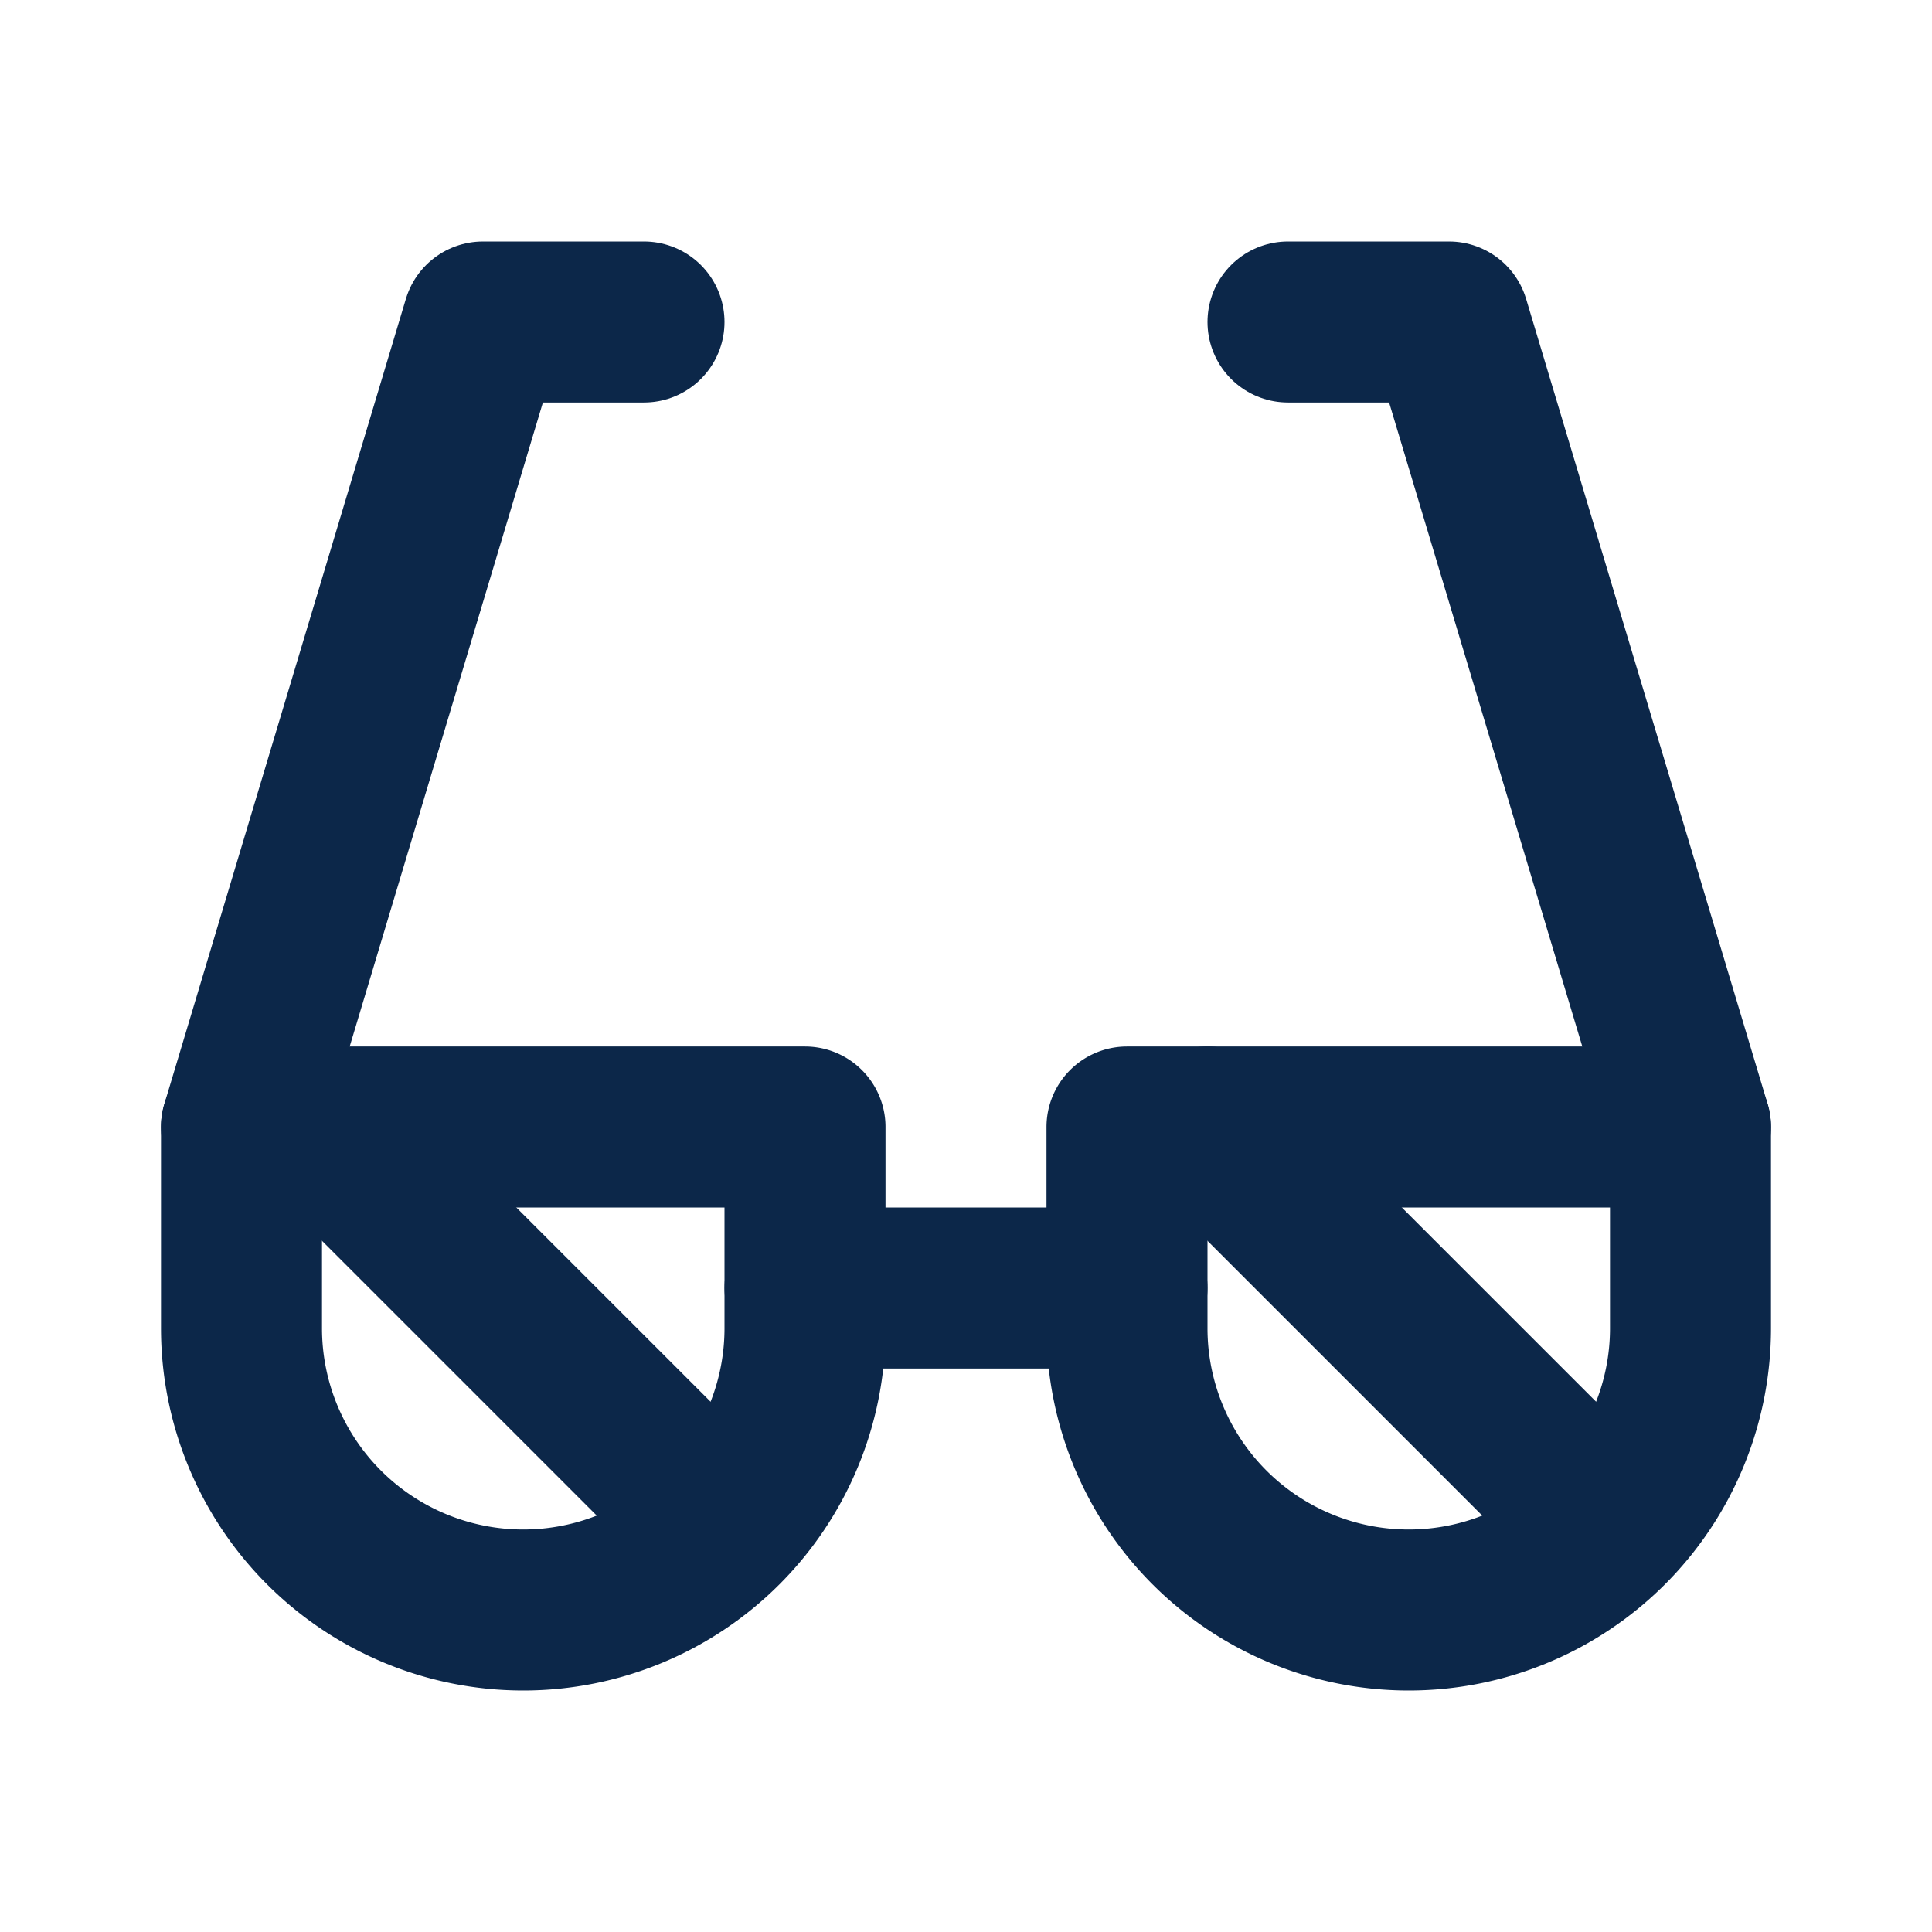
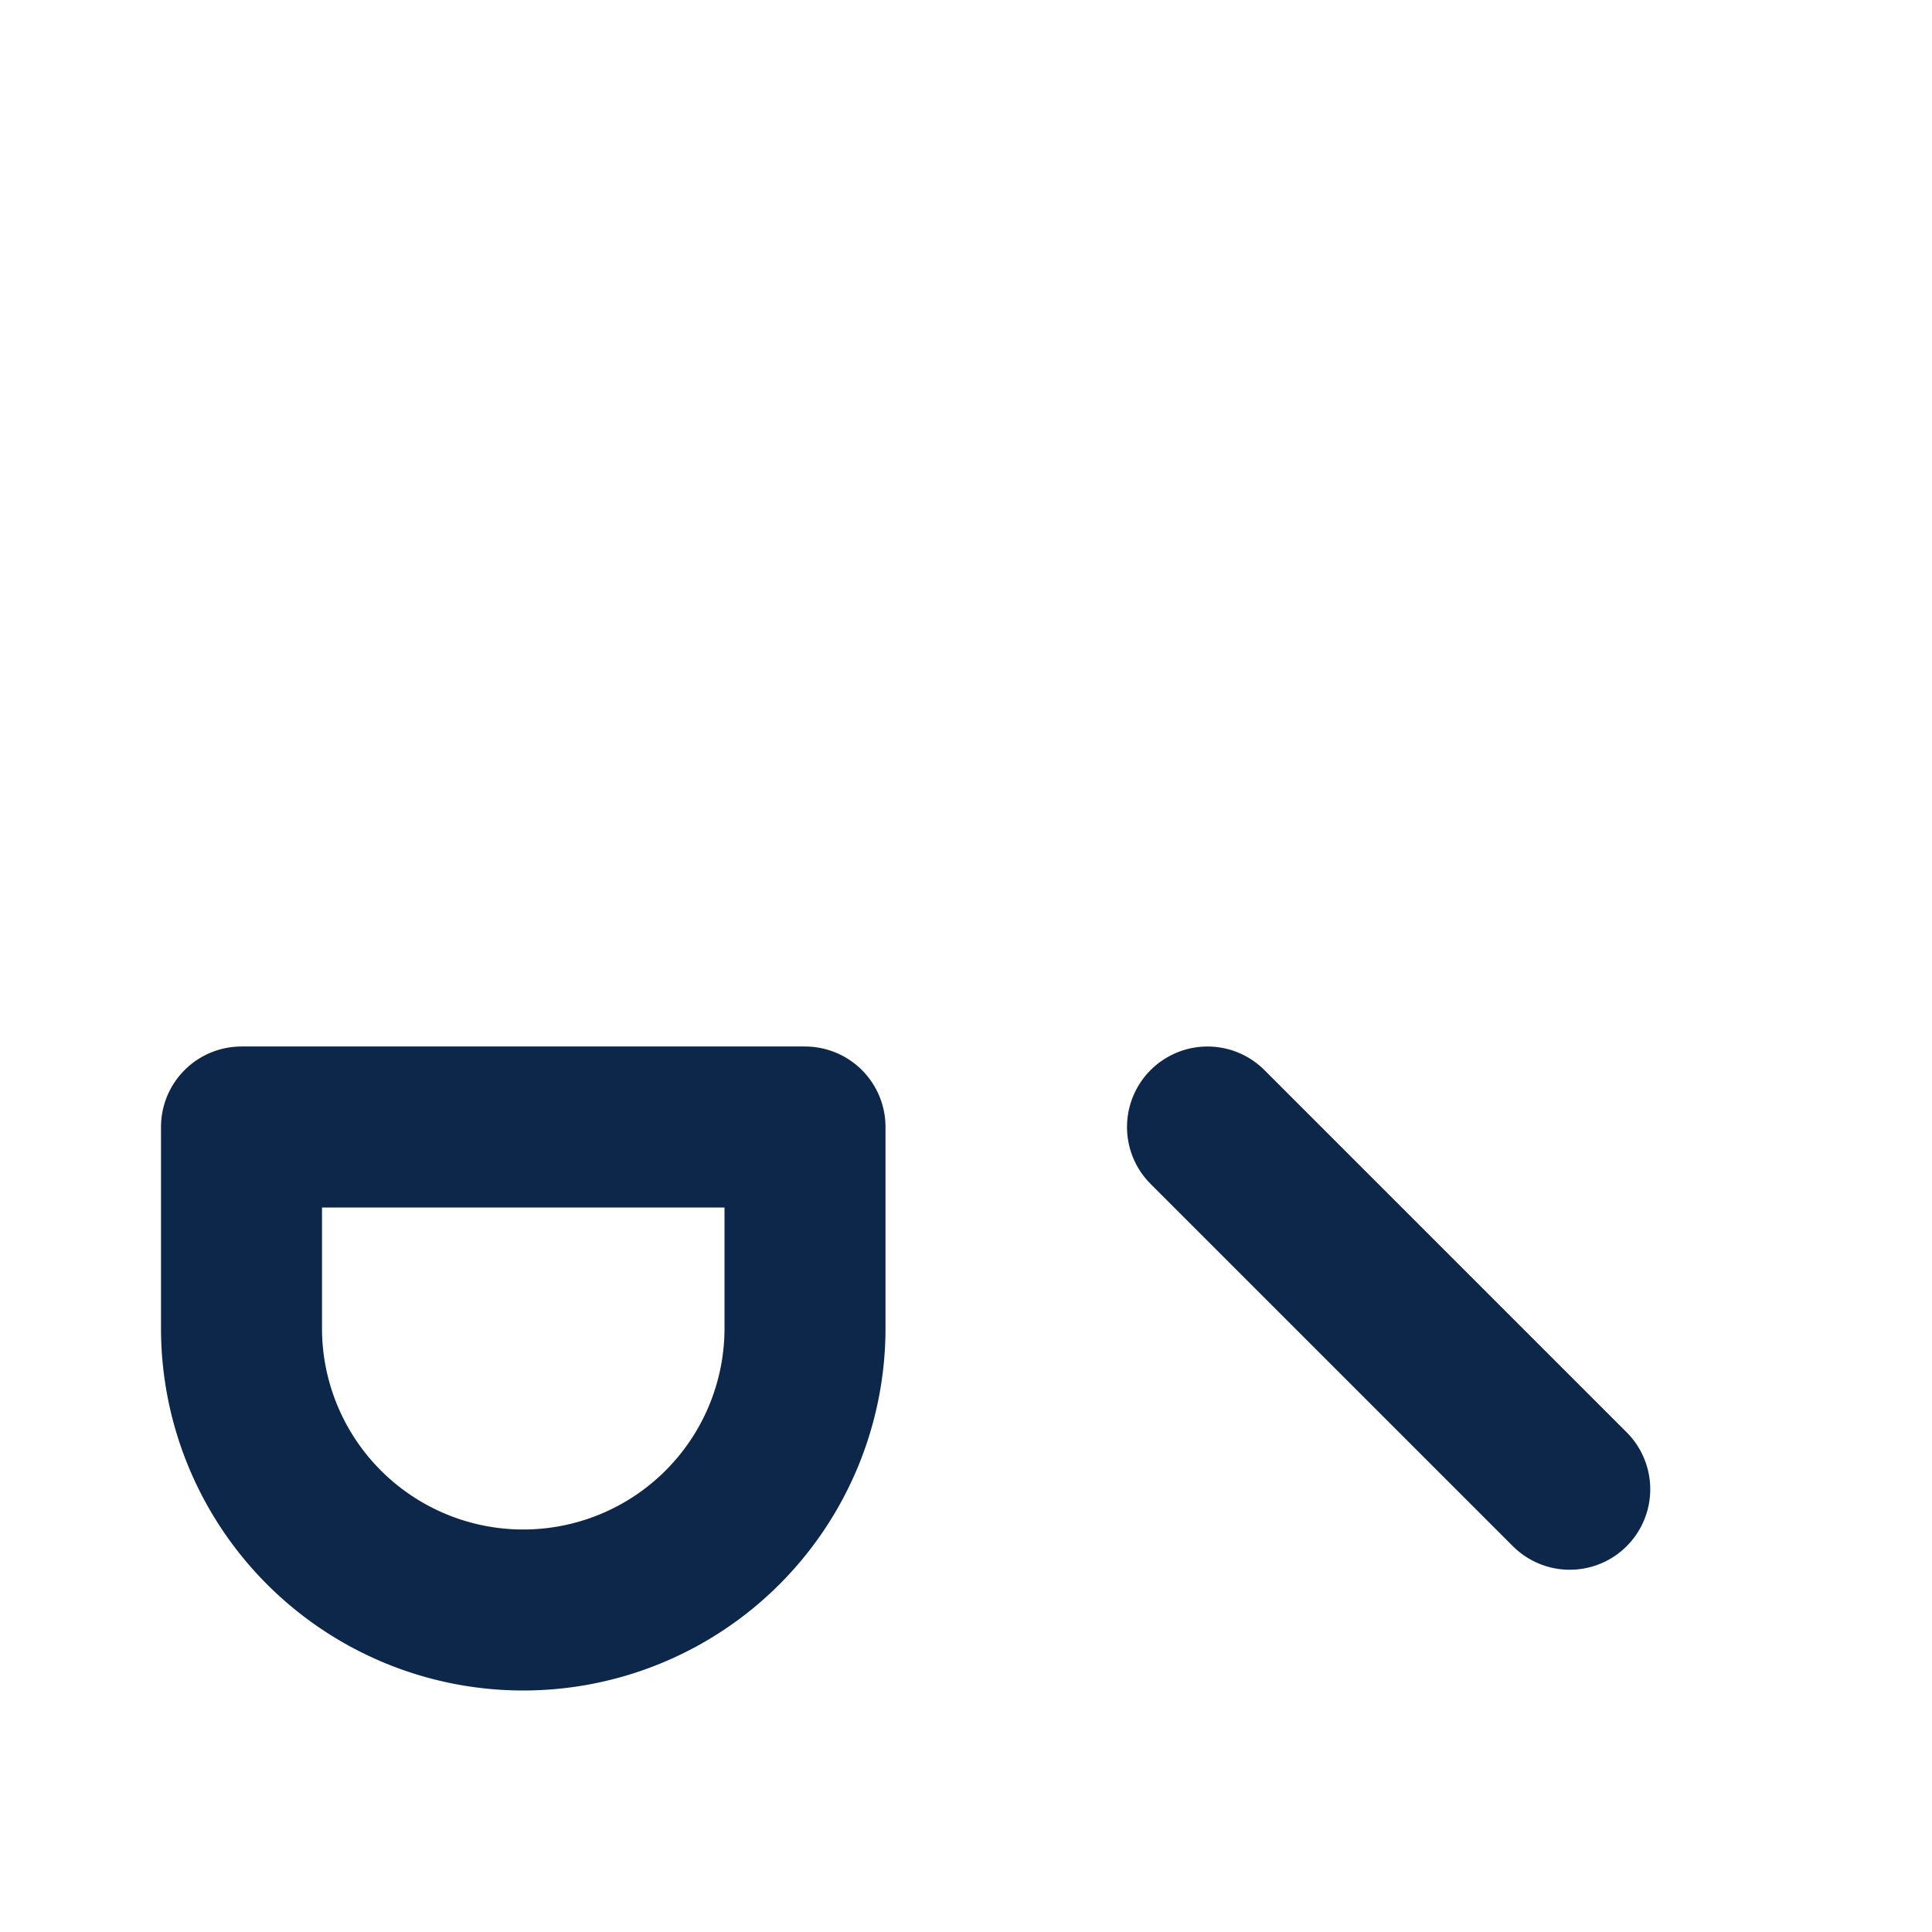
<svg xmlns="http://www.w3.org/2000/svg" width="24" height="24" viewBox="0 0 24 24" fill="none" stroke="#0c2749" stroke-width="2" stroke-linecap="round" stroke-linejoin="round">
-   <path d="M8 4h-2l-3 10" />
-   <path d="M16 4h2l3 10" />
-   <path d="M10 16h4" />
-   <path d="M21 16.5a3.5 3.5 0 0 1 -7 0v-2.5h7v2.5" />
  <path d="M10 16.5a3.5 3.5 0 0 1 -7 0v-2.5h7v2.5" />
-   <path d="M4 14l4.5 4.5" />
  <path d="M15 14l4.5 4.5" />
</svg>